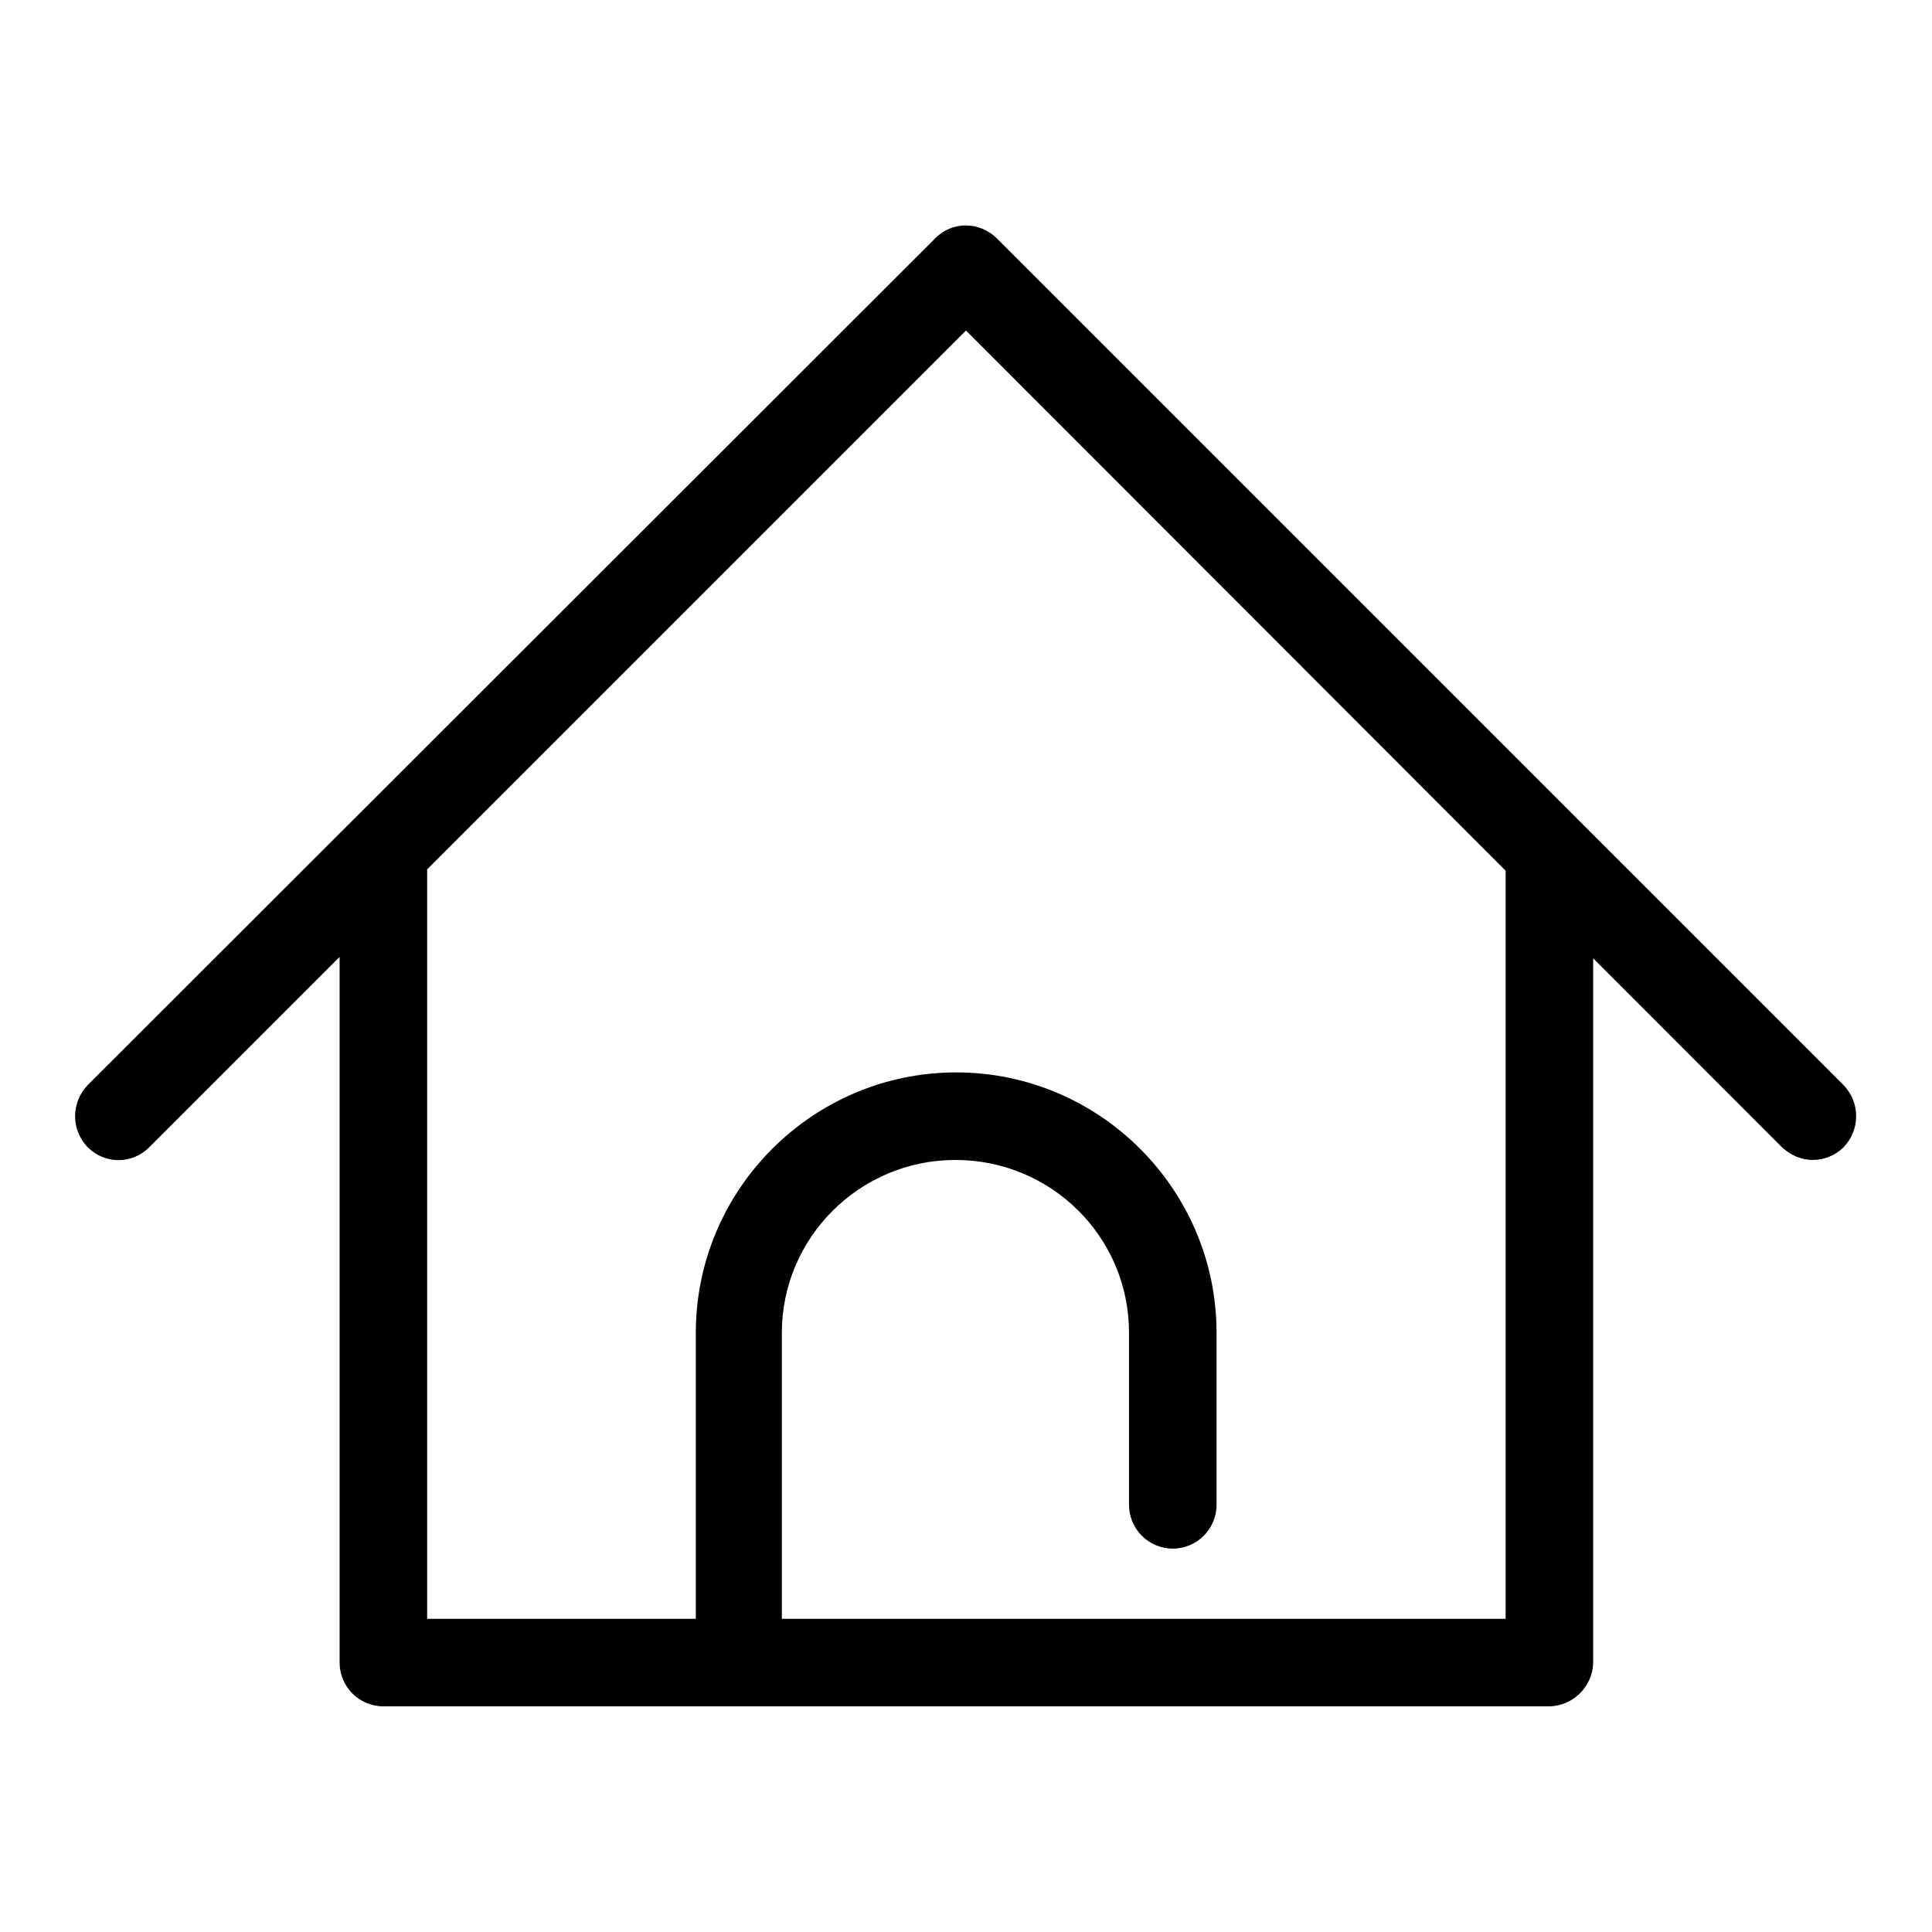
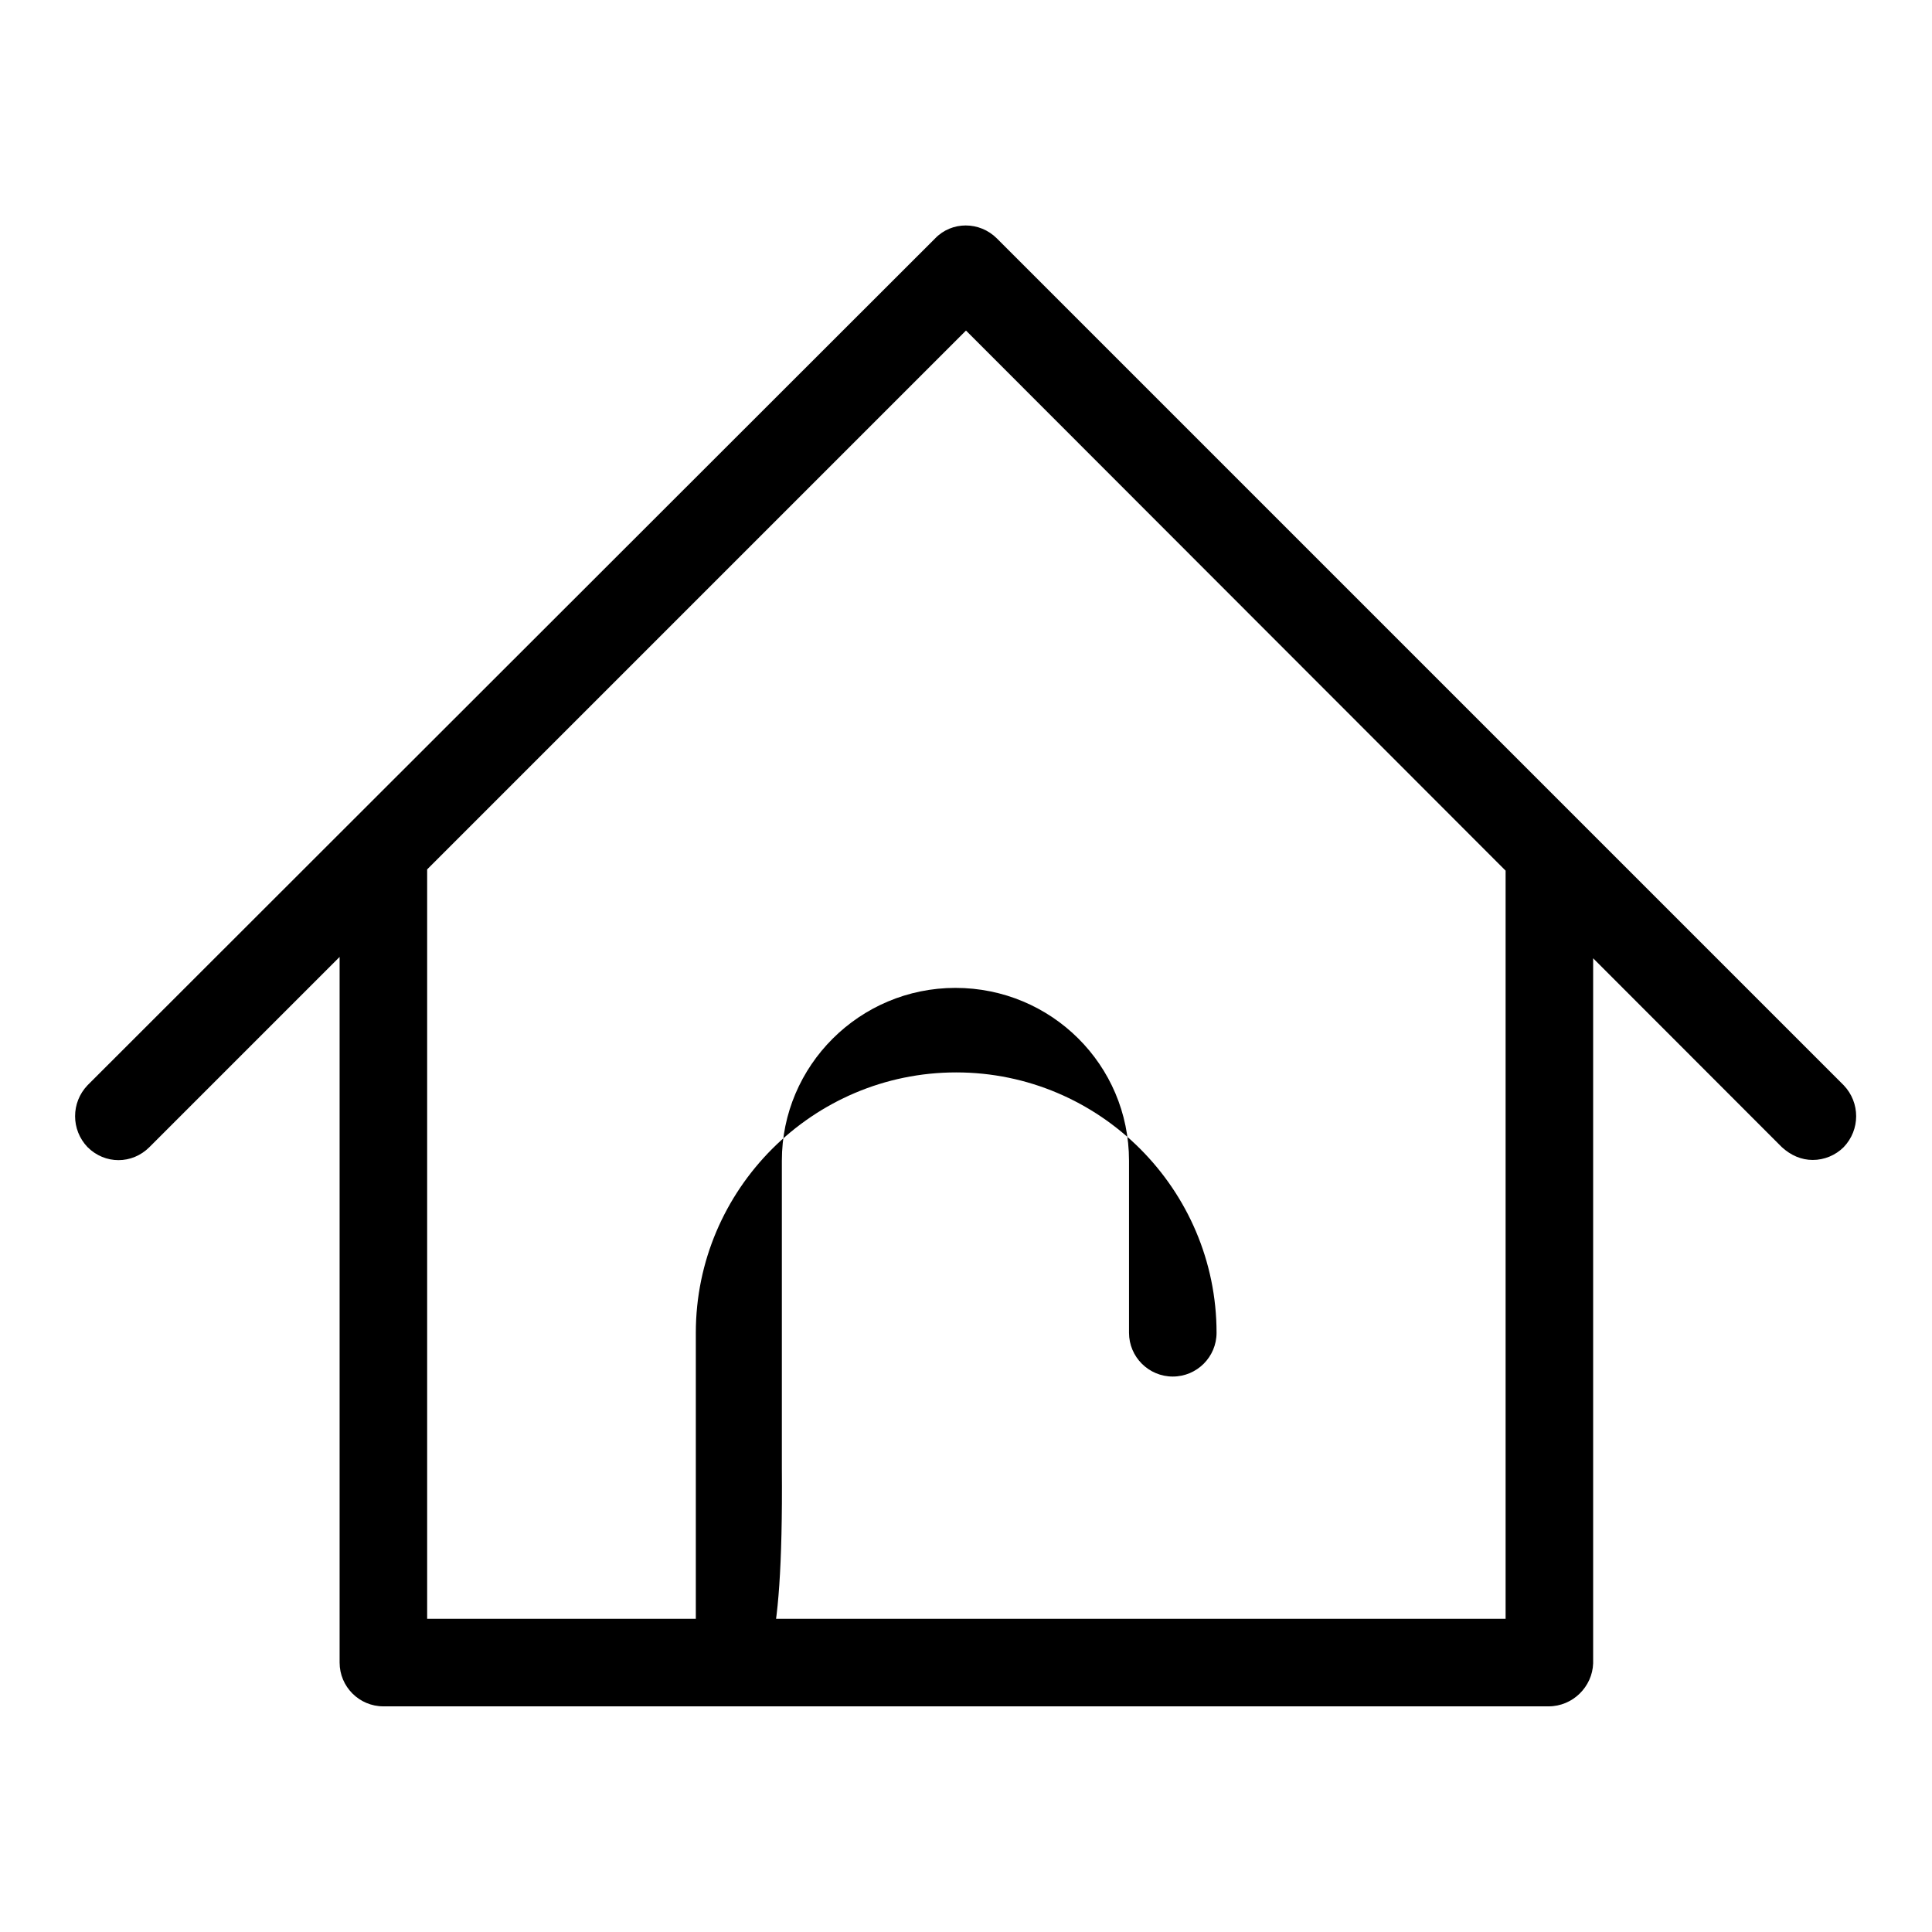
<svg xmlns="http://www.w3.org/2000/svg" version="1.1" x="0px" y="0px" viewBox="0 0 256 256" enable-background="new 0 0 256 256" xml:space="preserve">
  <g>
    <g>
-       <path fill="#000000" d="M240.2,153.7c-1.5,0-2.9-0.6-4.1-1.7L128,43.8L19.8,152c-2.3,2.3-5.9,2.3-8.2,0c-2.2-2.3-2.2-5.9,0-8.2L123.9,31.6c2.2-2.3,5.9-2.3,8.2,0l112.2,112.2c2.2,2.3,2.2,5.9,0,8.2C243.2,153.1,241.7,153.7,240.2,153.7z M205.2,226.1H50.8c-3.2,0-5.8-2.6-5.8-5.8v-106c0-3.2,2.6-5.8,5.8-5.8c3.2,0,5.8,2.6,5.8,5.8v100.2h142.9V114.4c0-3.2,2.6-5.8,5.8-5.8c3.2,0,5.8,2.6,5.8,5.8v106C211,223.5,208.4,226.1,205.2,226.1z M98,223.2c-3.2,0-5.8-2.6-5.8-5.8v-40.8c0-19,15.5-34.5,34.5-34.5c19,0,34.5,15.5,34.5,34.5v22.8c0,3.2-2.6,5.8-5.8,5.8c-3.2,0-5.8-2.6-5.8-5.8v-22.8c0-12.7-10.3-22.9-23-22.9c-12.7,0-23,10.3-23,22.9v40.8C103.8,220.6,101.2,223.2,98,223.2z" />
+       <path fill="#000000" d="M240.2,153.7c-1.5,0-2.9-0.6-4.1-1.7L128,43.8L19.8,152c-2.3,2.3-5.9,2.3-8.2,0c-2.2-2.3-2.2-5.9,0-8.2L123.9,31.6c2.2-2.3,5.9-2.3,8.2,0l112.2,112.2c2.2,2.3,2.2,5.9,0,8.2C243.2,153.1,241.7,153.7,240.2,153.7z M205.2,226.1H50.8c-3.2,0-5.8-2.6-5.8-5.8v-106c0-3.2,2.6-5.8,5.8-5.8c3.2,0,5.8,2.6,5.8,5.8v100.2h142.9V114.4c0-3.2,2.6-5.8,5.8-5.8c3.2,0,5.8,2.6,5.8,5.8v106C211,223.5,208.4,226.1,205.2,226.1z M98,223.2c-3.2,0-5.8-2.6-5.8-5.8v-40.8c0-19,15.5-34.5,34.5-34.5c19,0,34.5,15.5,34.5,34.5c0,3.2-2.6,5.8-5.8,5.8c-3.2,0-5.8-2.6-5.8-5.8v-22.8c0-12.7-10.3-22.9-23-22.9c-12.7,0-23,10.3-23,22.9v40.8C103.8,220.6,101.2,223.2,98,223.2z" />
    </g>
  </g>
</svg>